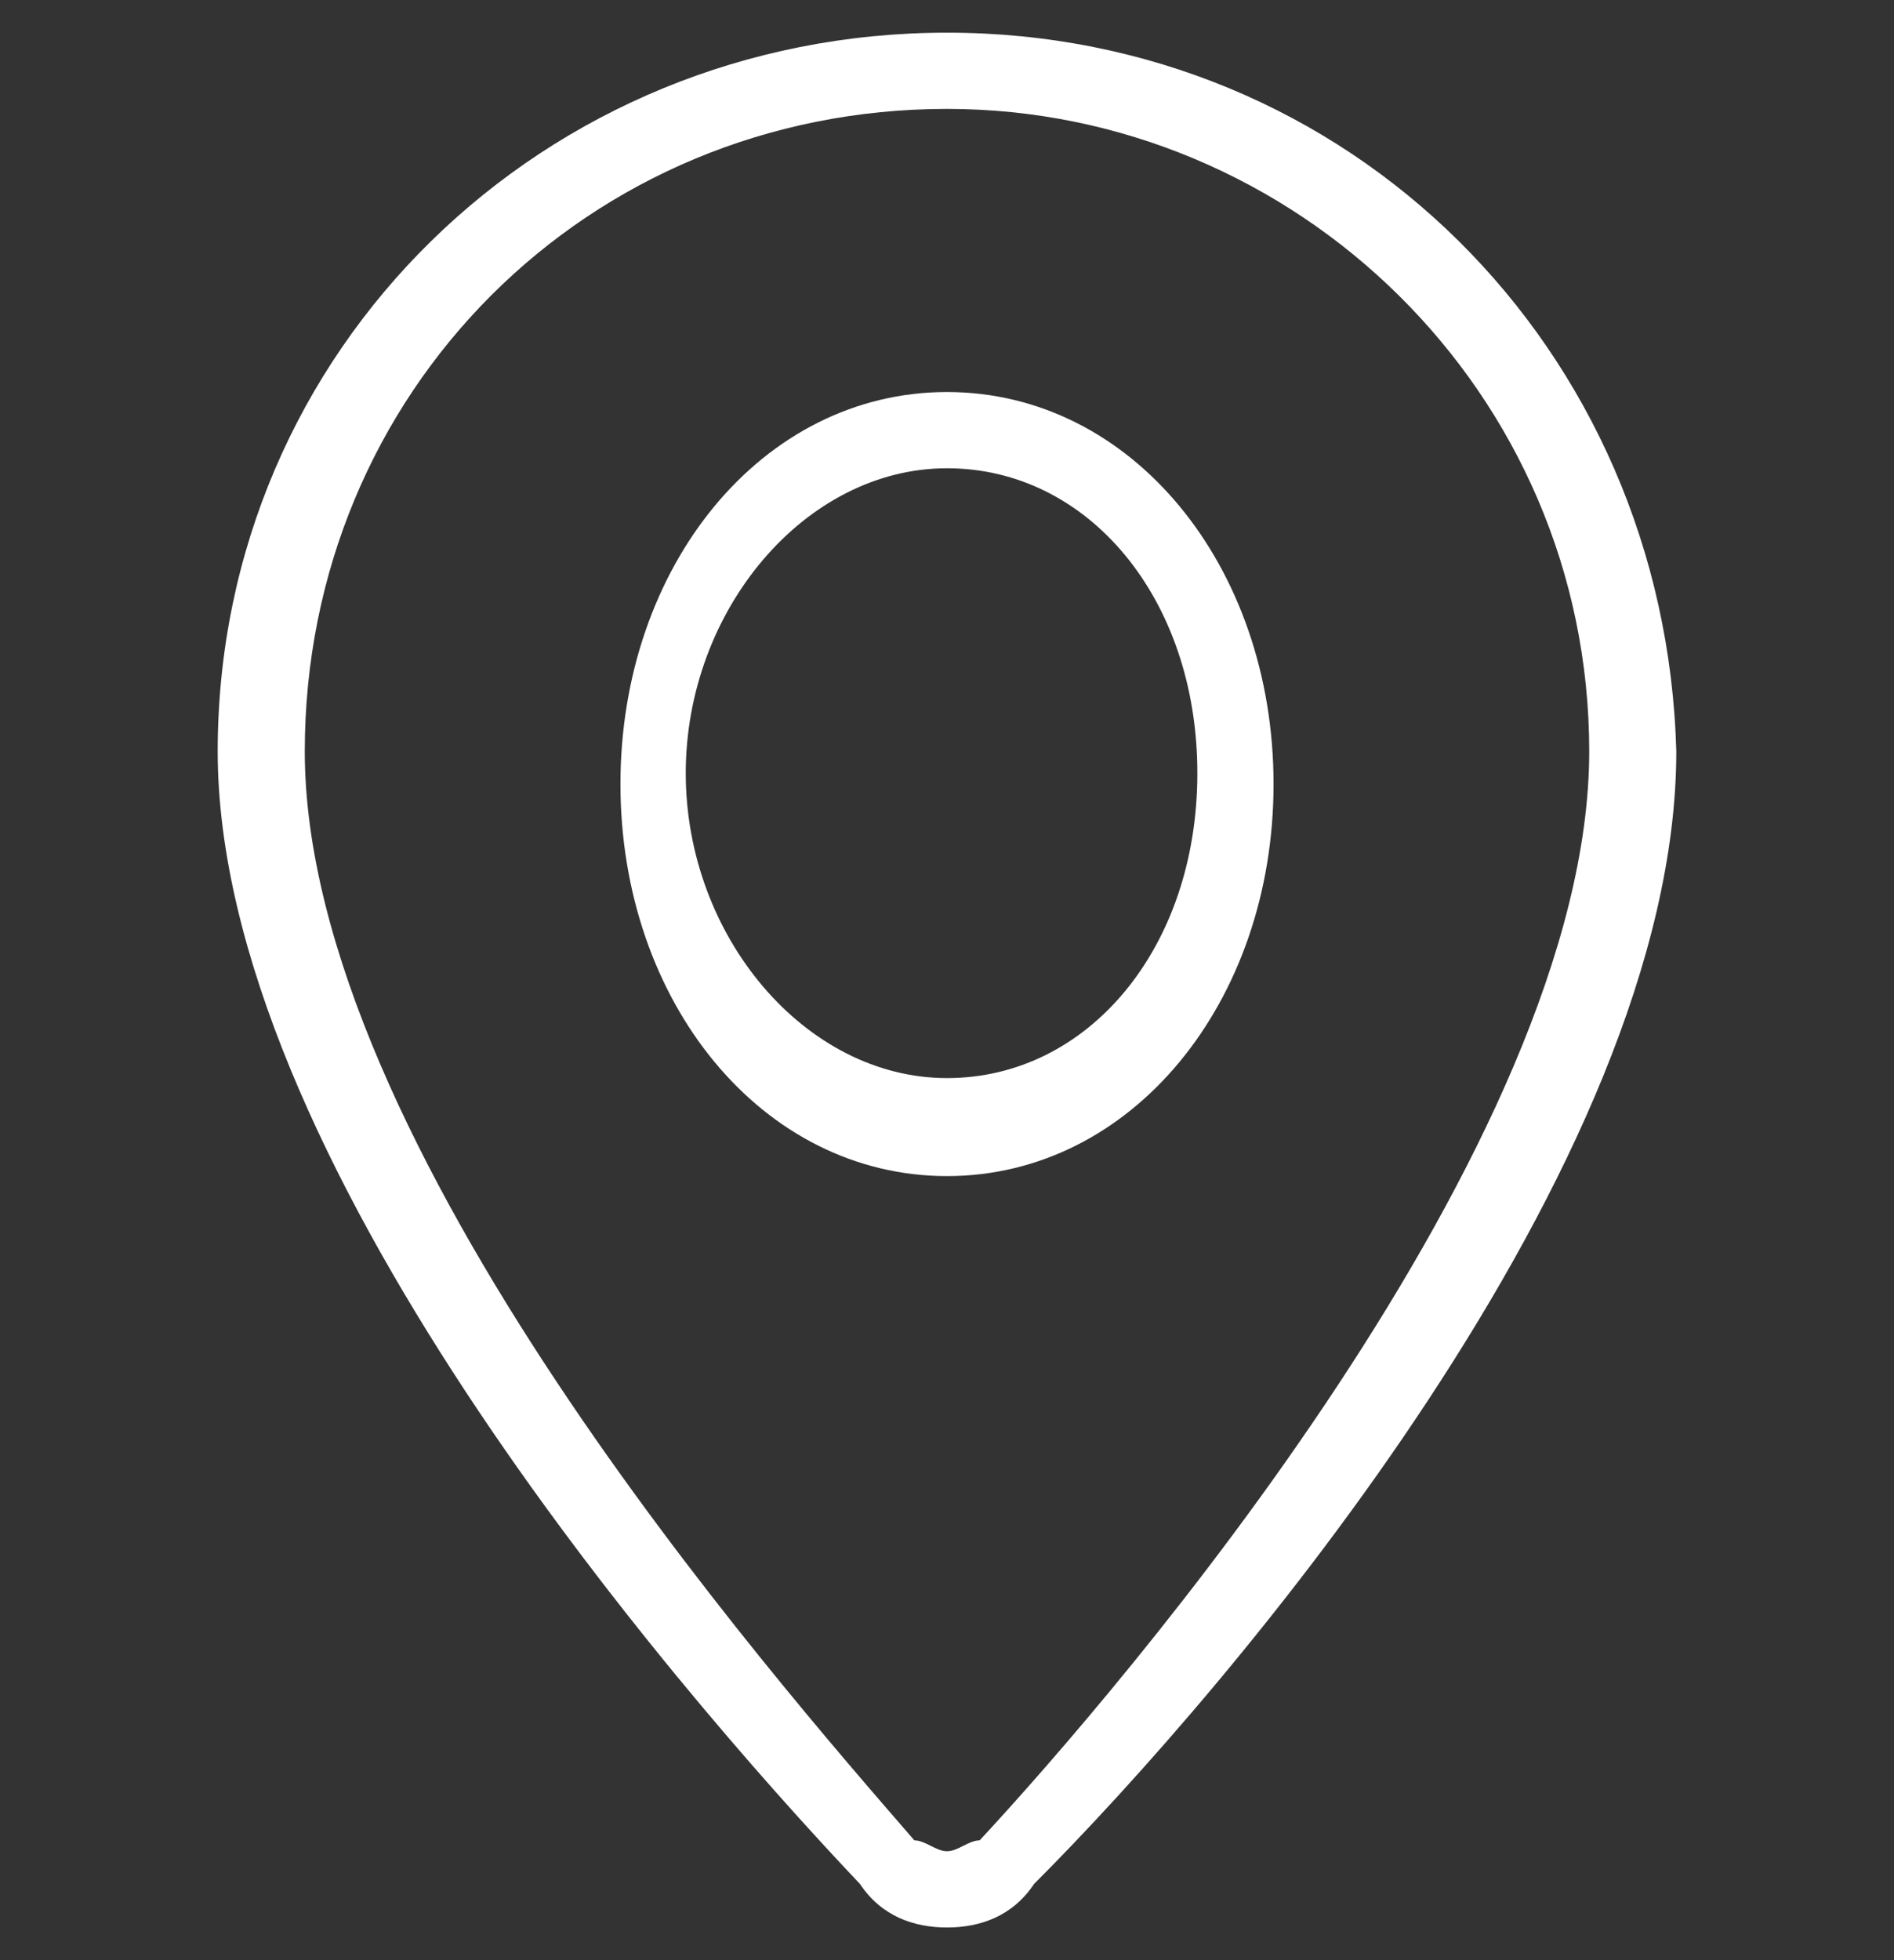
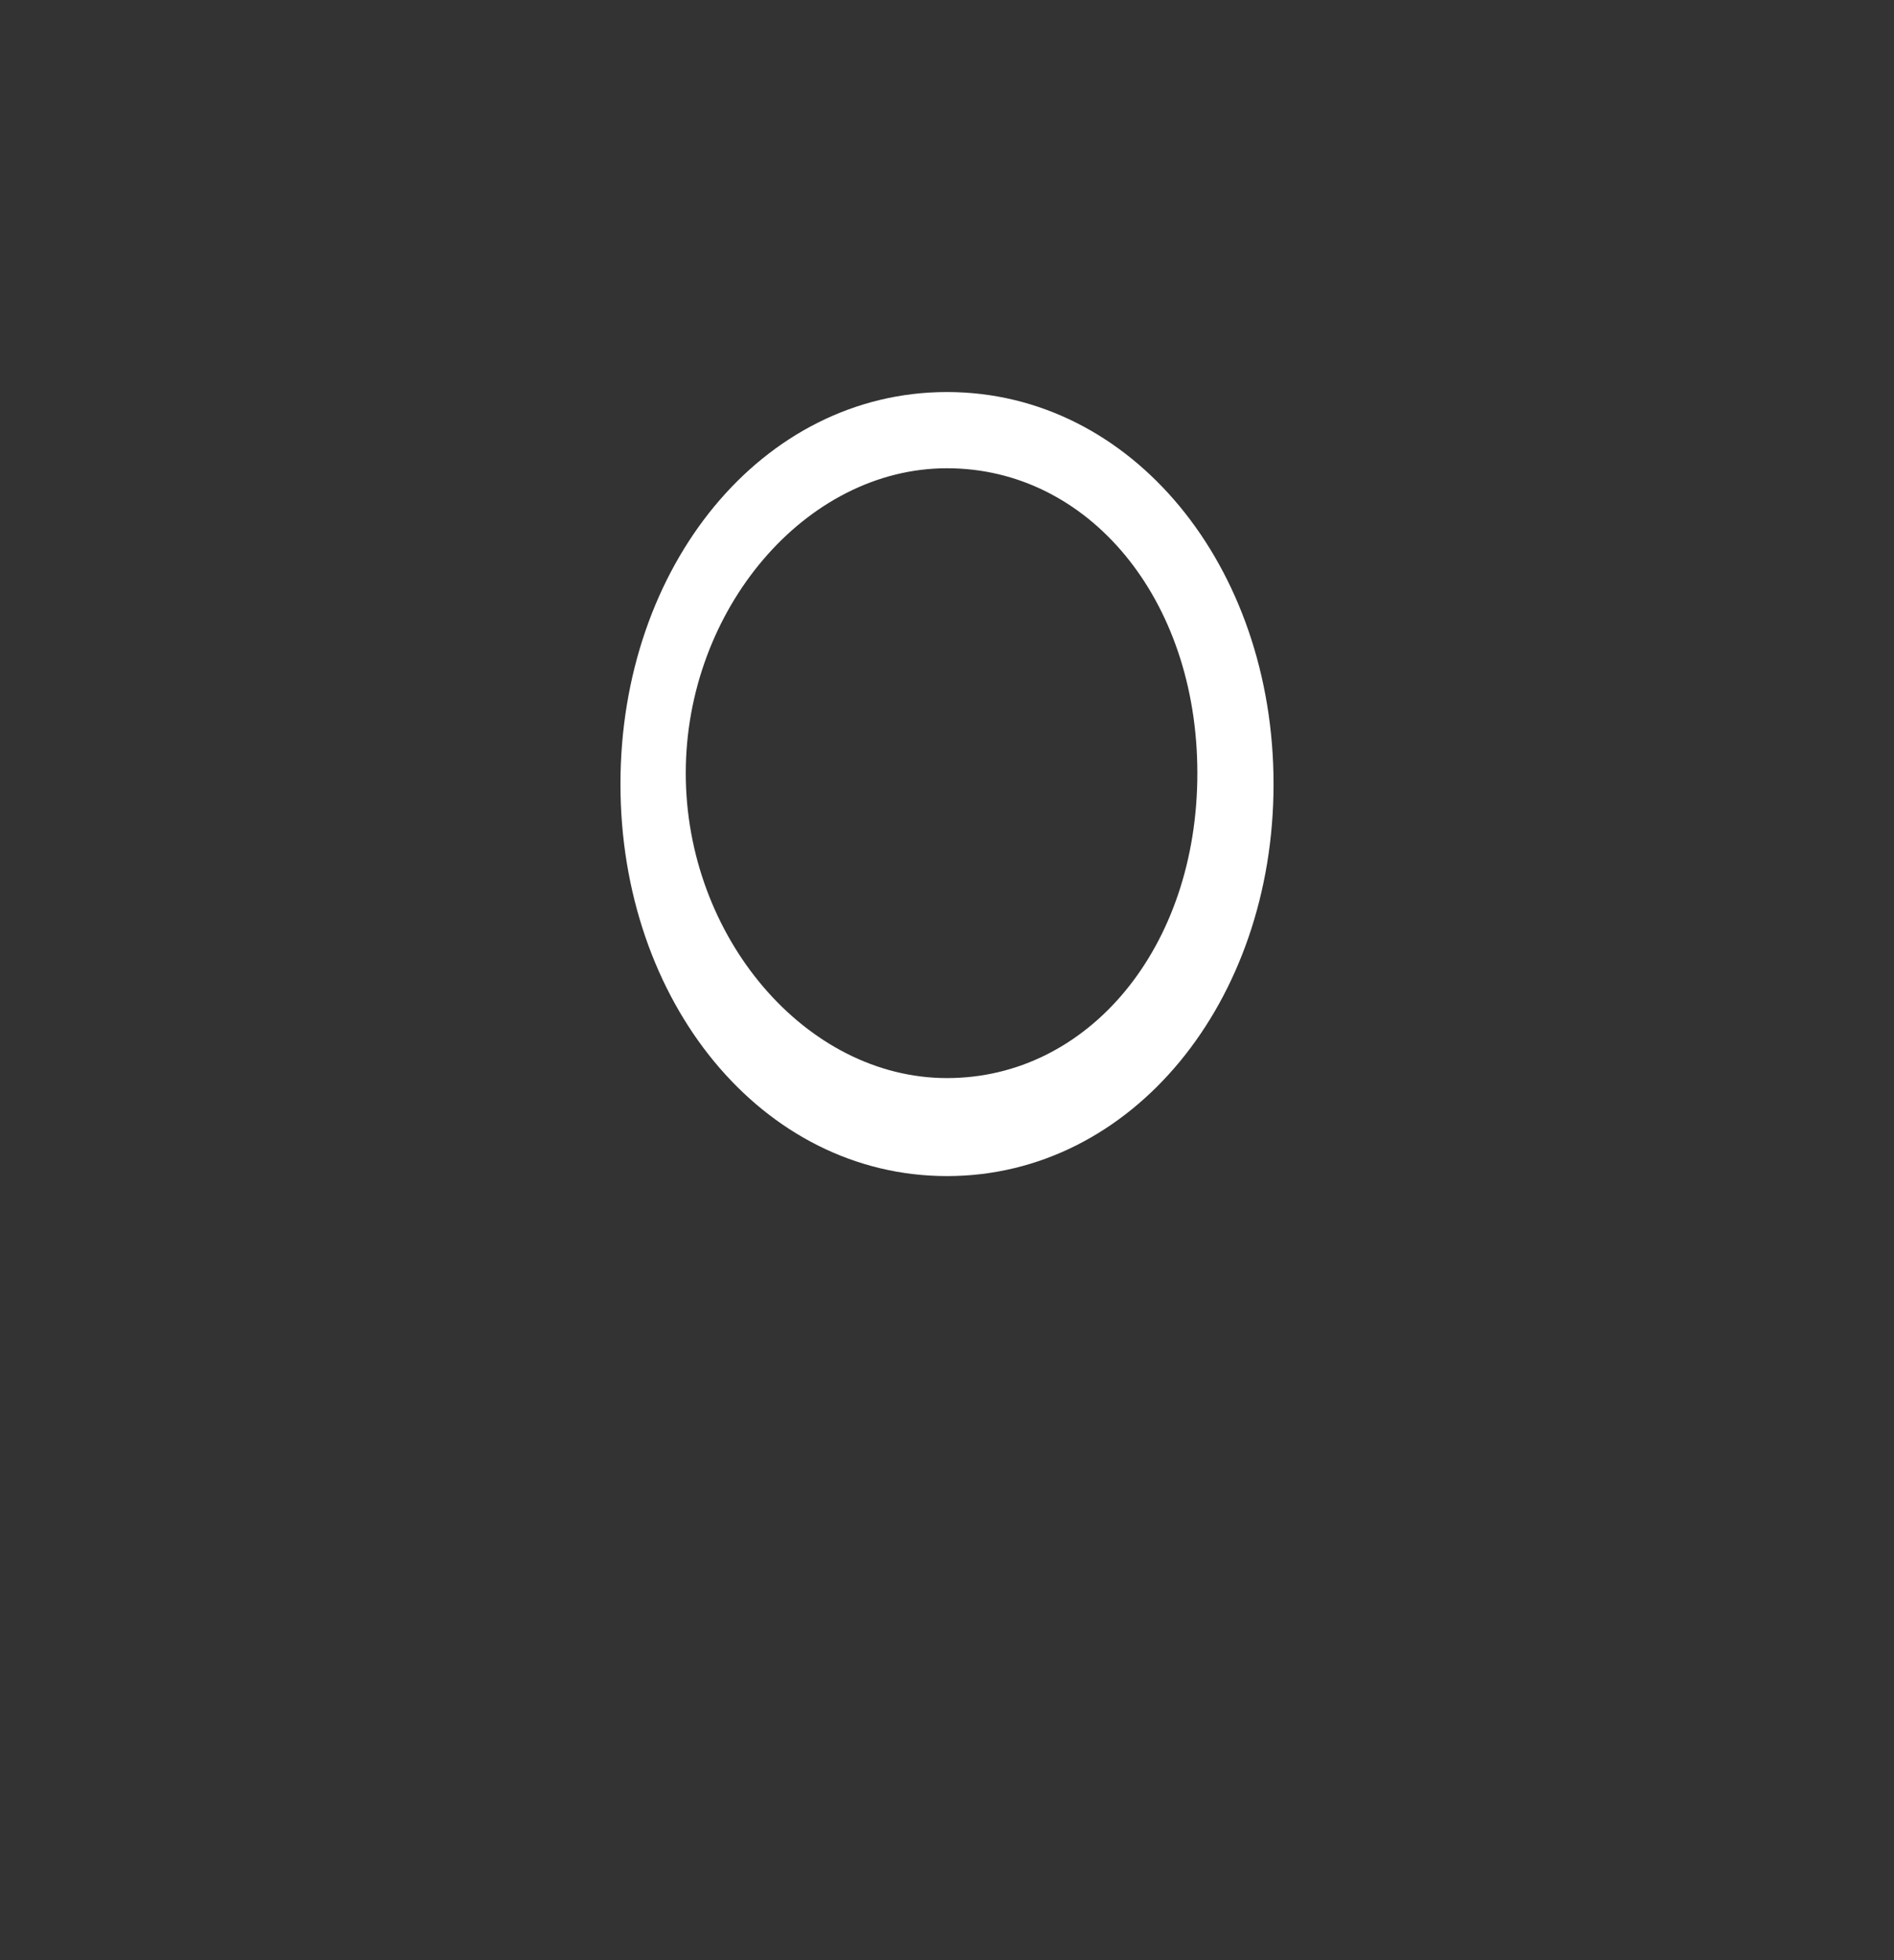
<svg xmlns="http://www.w3.org/2000/svg" version="1.1" id="Calque_1" x="0px" y="0px" viewBox="0 0 17.4 18" style="enable-background:new 0 0 17.4 18;" xml:space="preserve">
  <rect x="0" y="0" width="17.4" height="18" fill="#333333" stroke="none" />
  <style type="text/css">
	.st0{fill:#FFFFFF;}
</style>
  <g>
-     <path id="Tracé_65" class="st0" d="M8.7,17.7c-0.3,0-0.6-0.1-0.8-0.4C6.1,15.4,2,10.6,2,6.9c0-3.7,3-6.6,6.7-6.6c0,0,0,0,0,0   c3.7,0,6.6,2.9,6.7,6.6c0,0,0,0,0,0c0,3.8-4.1,8.6-5.9,10.4C9.3,17.6,9,17.7,8.7,17.7L8.7,17.7z M8.7,1C5.4,1,2.8,3.6,2.8,6.9   c0,3.6,4.3,8.5,5.6,10C8.5,16.9,8.6,17,8.7,17l0,0c0.1,0,0.2-0.1,0.3-0.1c1.3-1.4,5.6-6.4,5.6-10C14.6,3.6,11.9,1,8.7,1z" />
    <path id="Tracé_66" class="st0" d="M8.7,10.8c-1.7,0-3-1.6-3-3.6s1.3-3.6,3-3.6s3,1.6,3,3.6S10.4,10.8,8.7,10.8z M8.7,4.3   c-1.3,0-2.4,1.3-2.4,2.8s1.1,2.8,2.4,2.8S11,8.7,11,7.1S10,4.3,8.7,4.3z" />
  </g>
</svg>